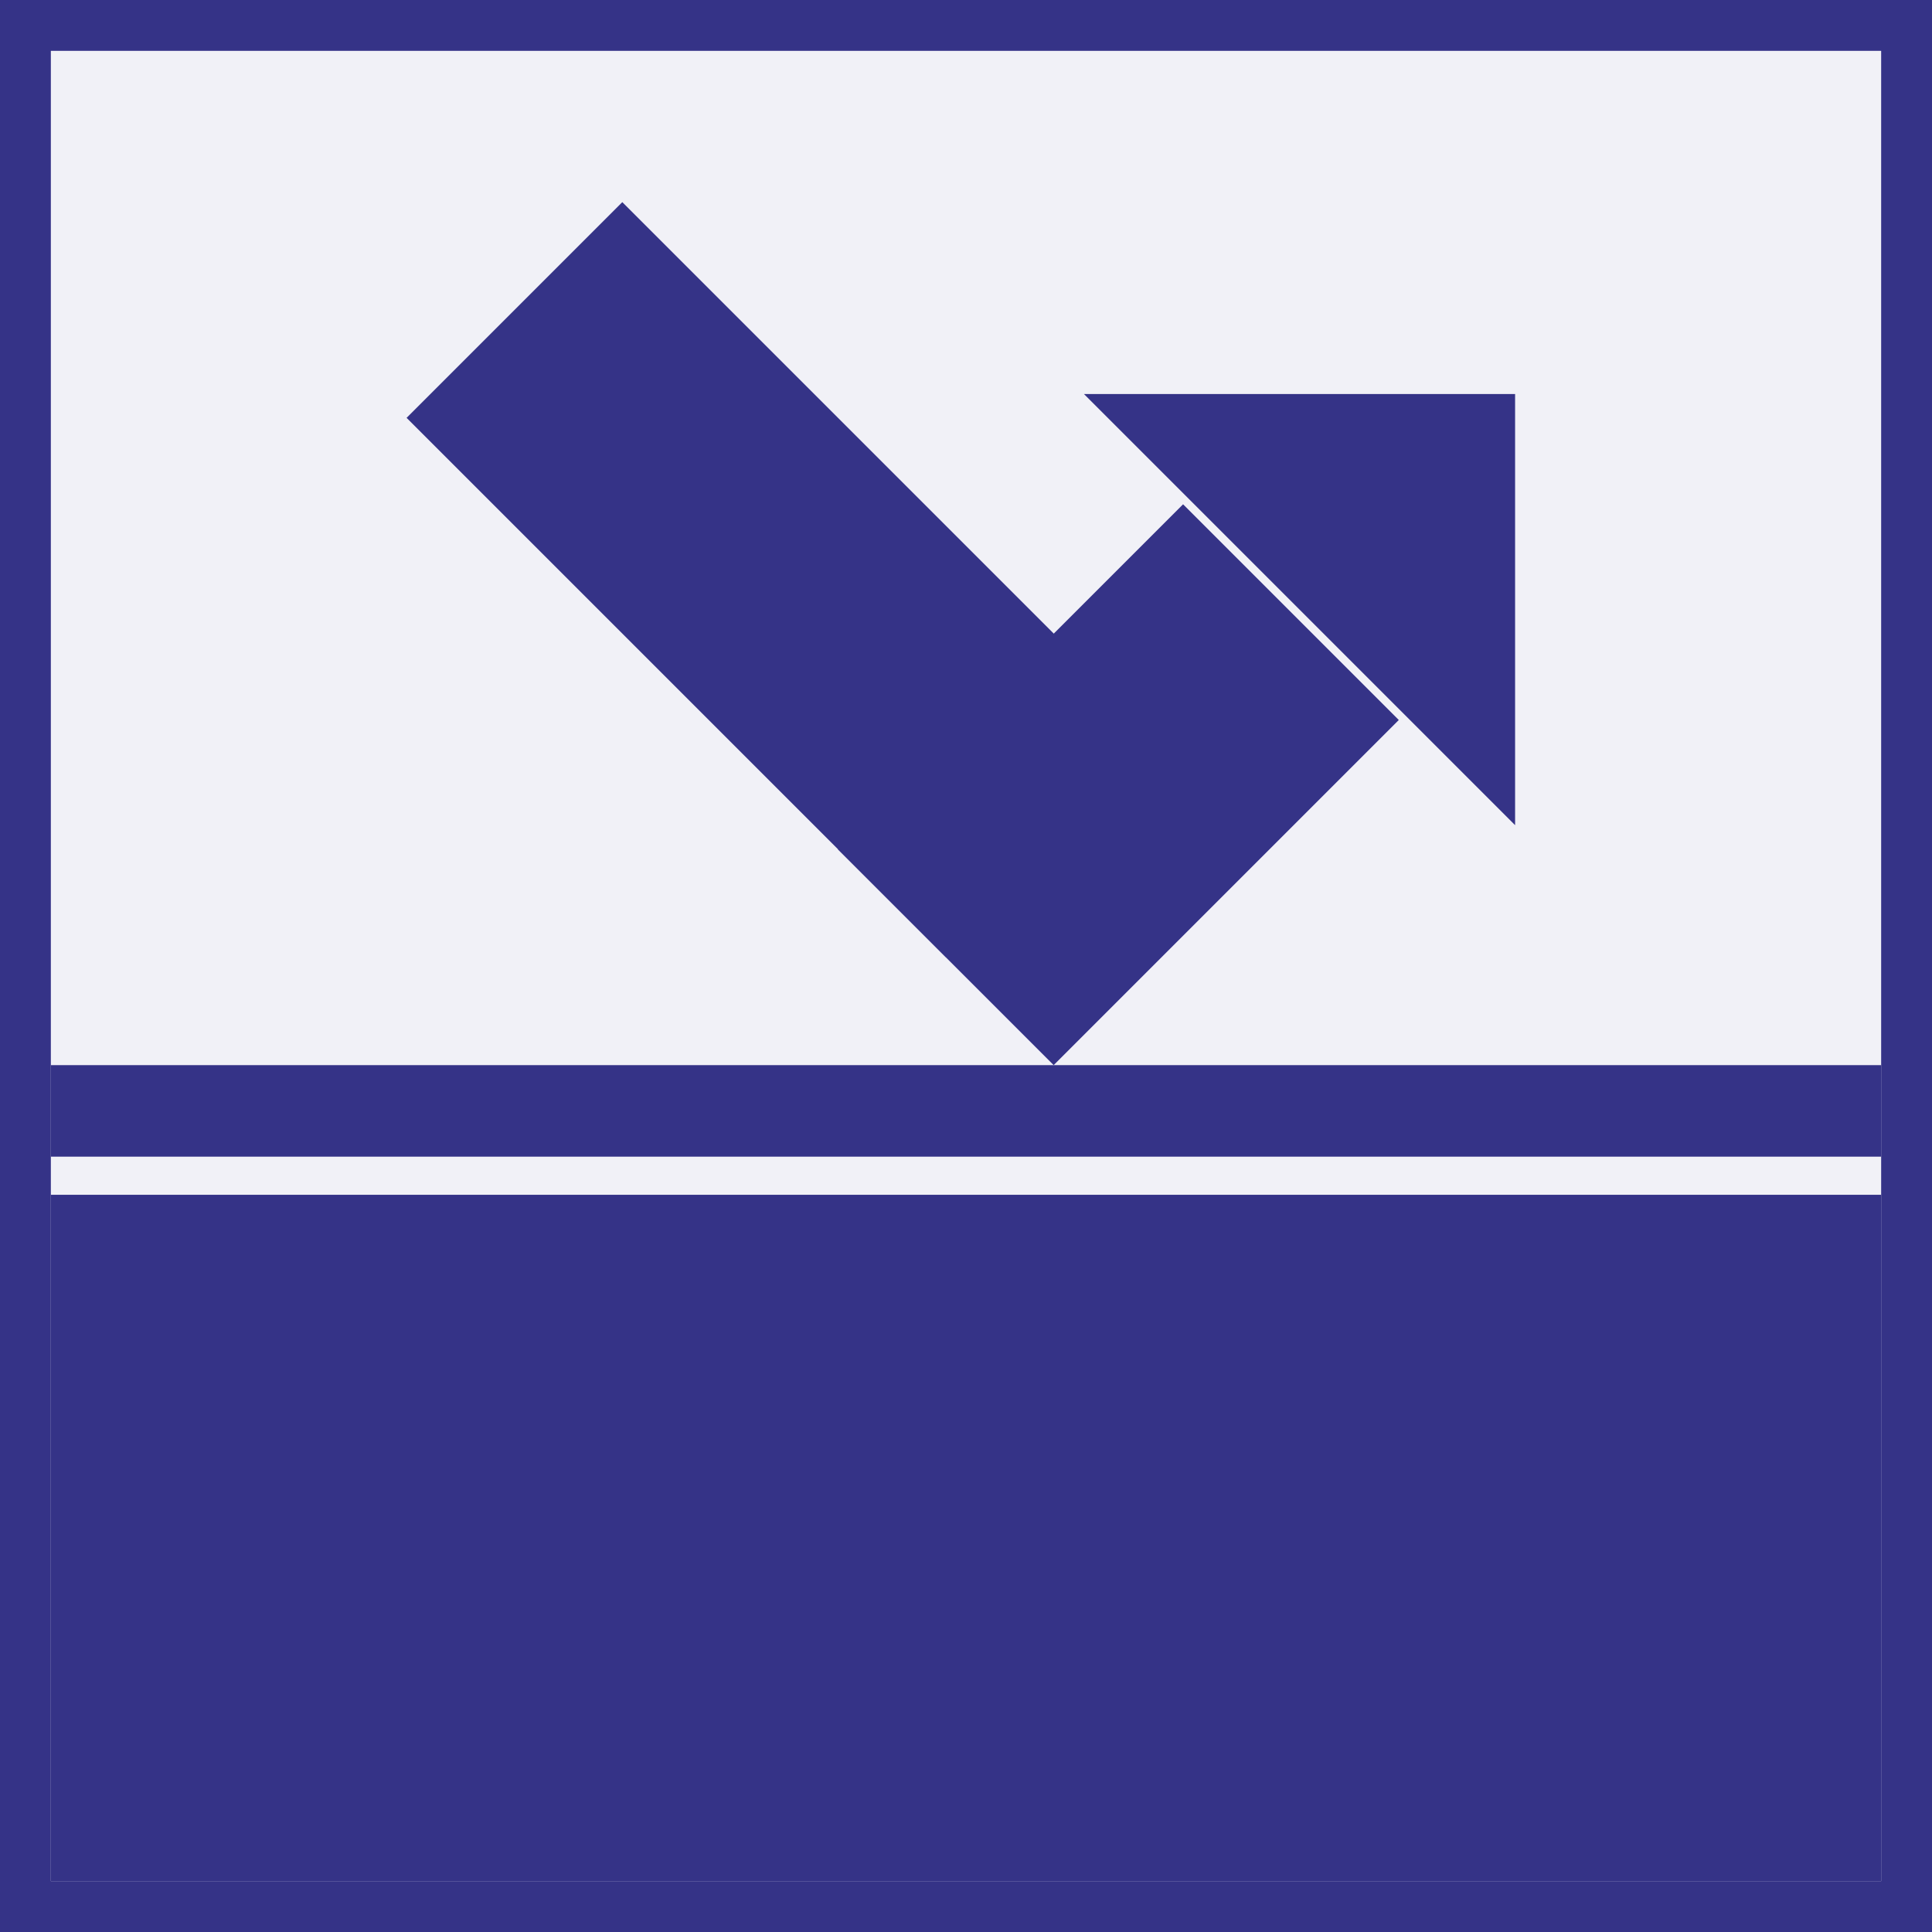
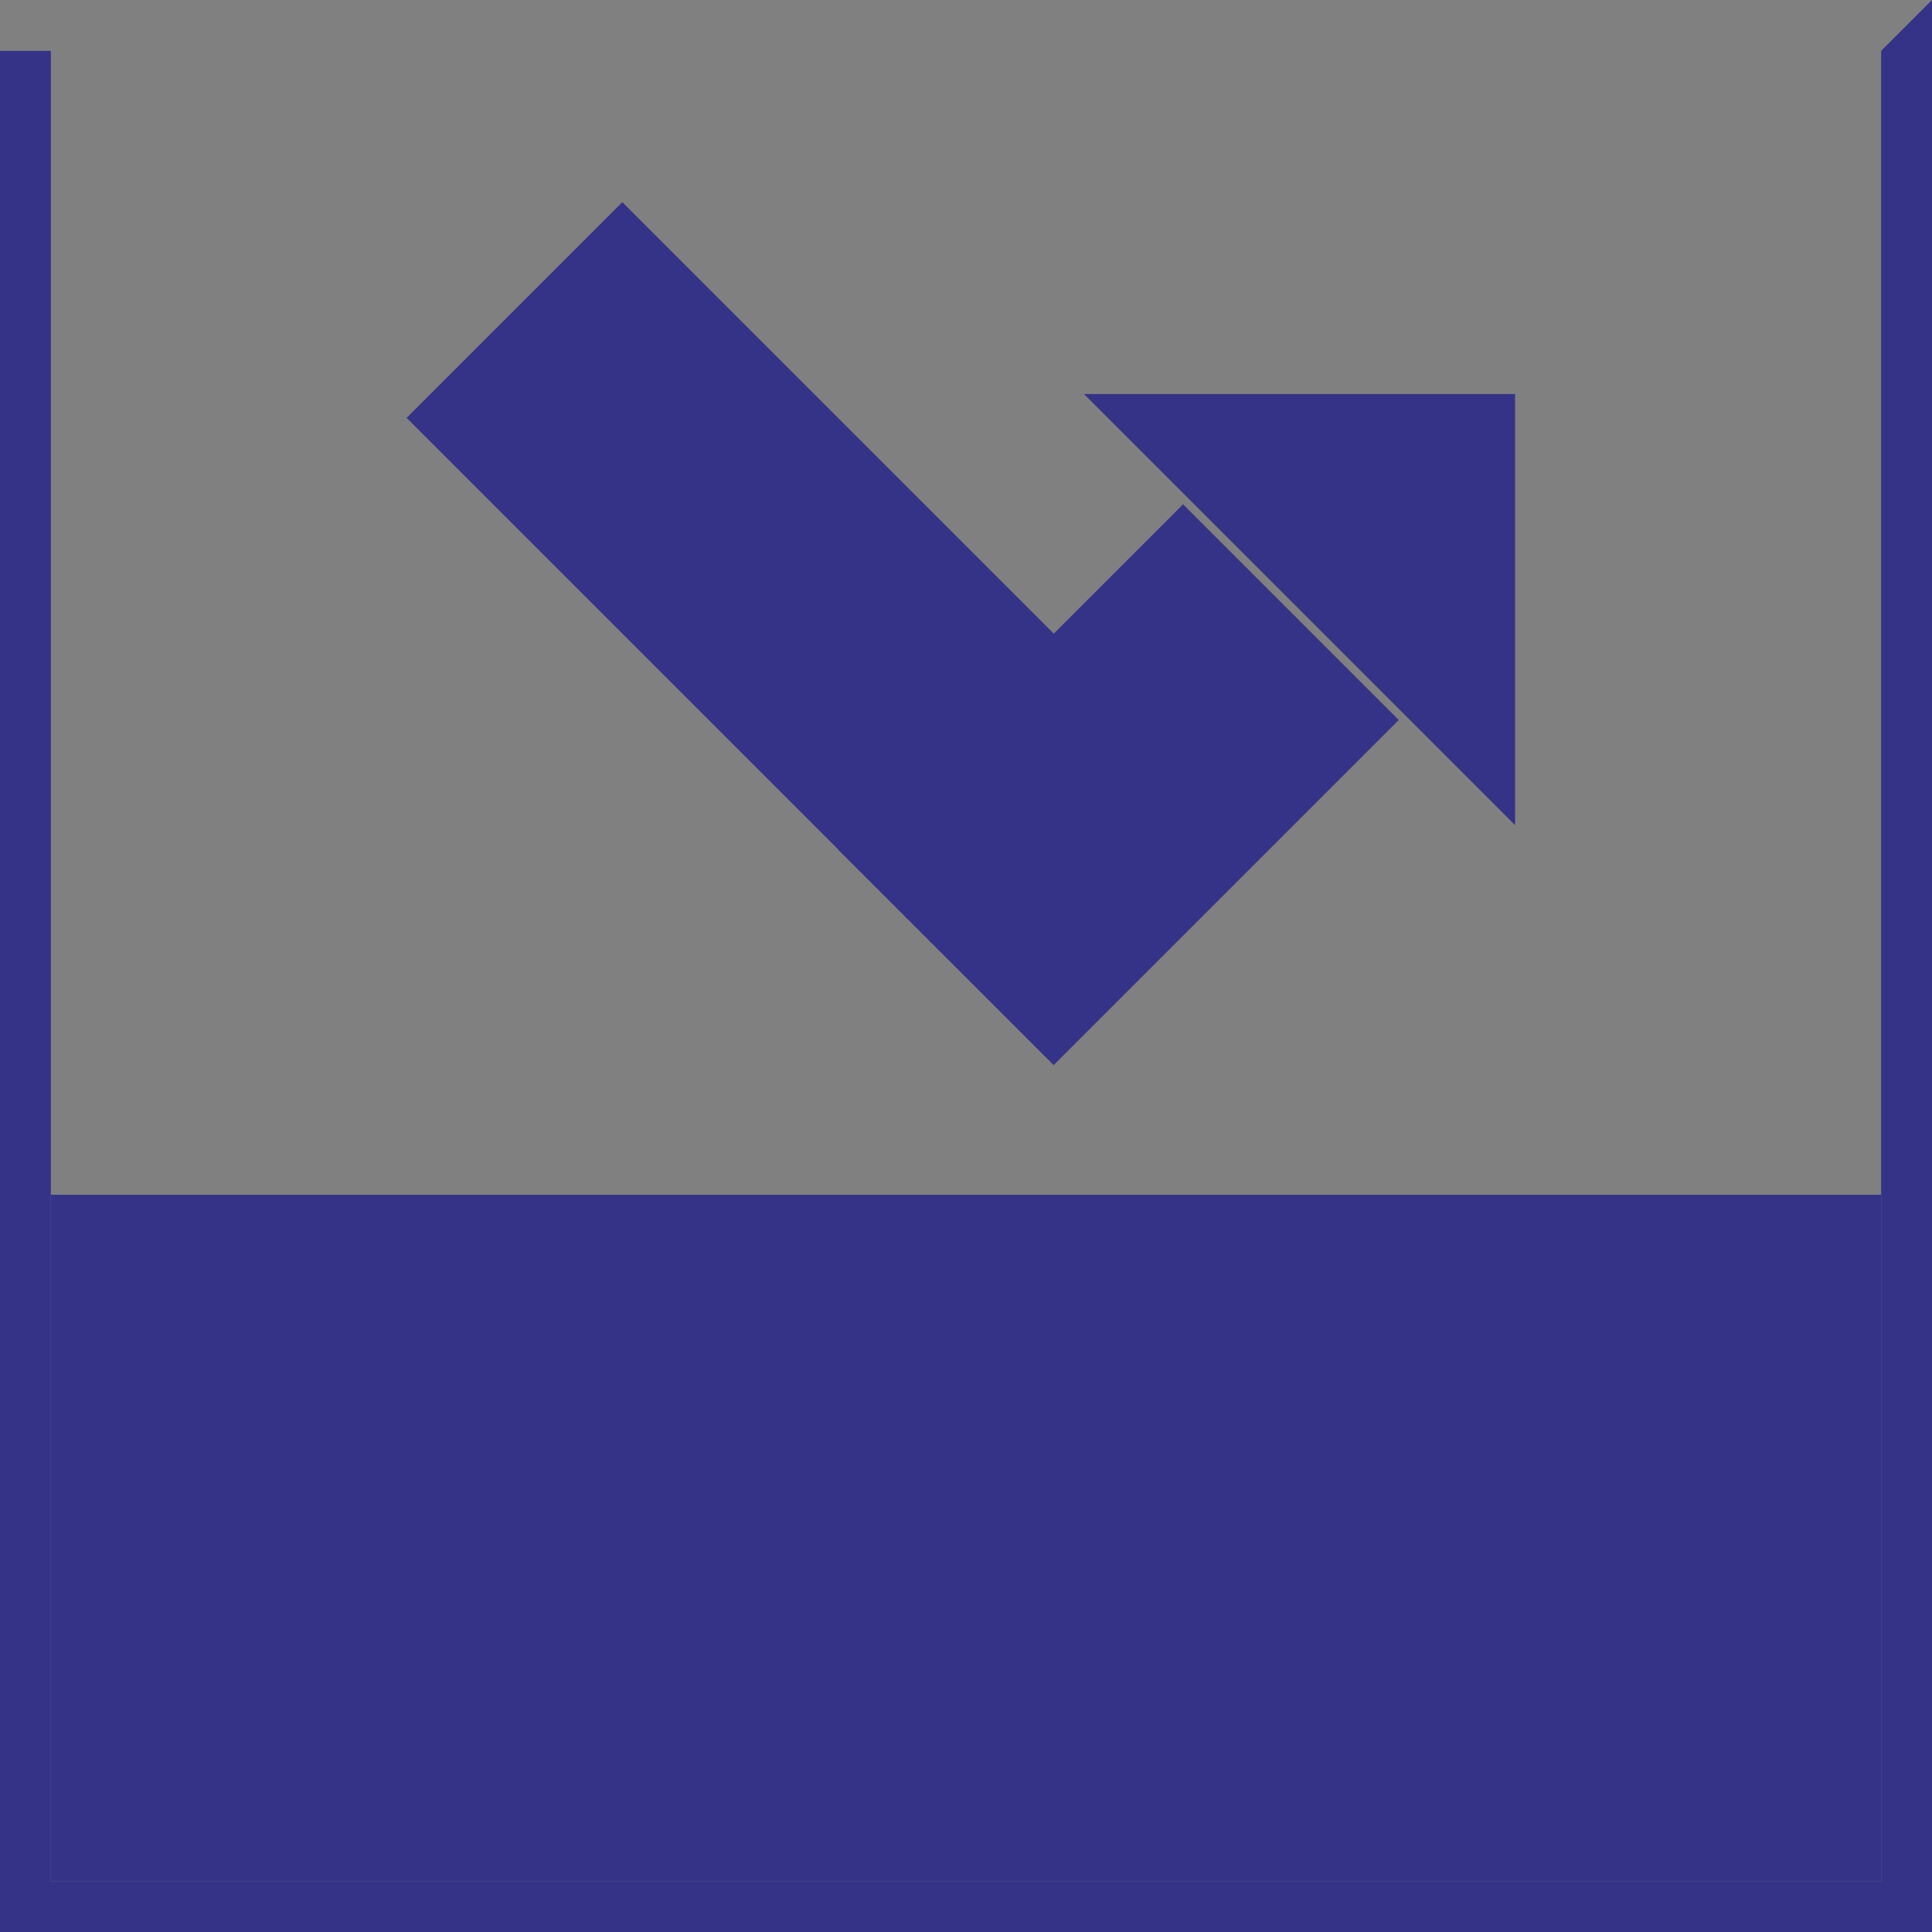
<svg xmlns="http://www.w3.org/2000/svg" id="レイヤー_1" data-name="レイヤー 1" width="38" height="38" viewBox="0 0 38 38">
  <rect x="0" y="0" width="38" height="38" fill="#808080" stroke="none" />
  <defs>
    <style>.cls-1{fill:#f1f1f7;}.cls-2{fill:#353387;}</style>
  </defs>
-   <rect class="cls-1" x="0.5" y="0.5" width="37" height="37" />
-   <path class="cls-2" d="M37,1V37H1V1H37m1-1H0V38H38V0Z" />
+   <path class="cls-2" d="M37,1V37H1V1H37H0V38H38V0Z" />
  <rect class="cls-2" x="1" y="23.5" width="36" height="13.5" />
-   <rect class="cls-2" x="1" y="20.95" width="36" height="1.8" />
  <rect class="cls-2" x="12.43" y="3.9" width="6" height="15" transform="translate(-3.55 14.25) rotate(-45)" />
  <rect class="cls-2" x="17.2" y="12.43" width="9.6" height="6" transform="translate(-4.47 20.08) rotate(-45)" />
  <polygon class="cls-2" points="29.8 16.23 21.32 7.75 29.8 7.75 29.8 16.23" />
</svg>